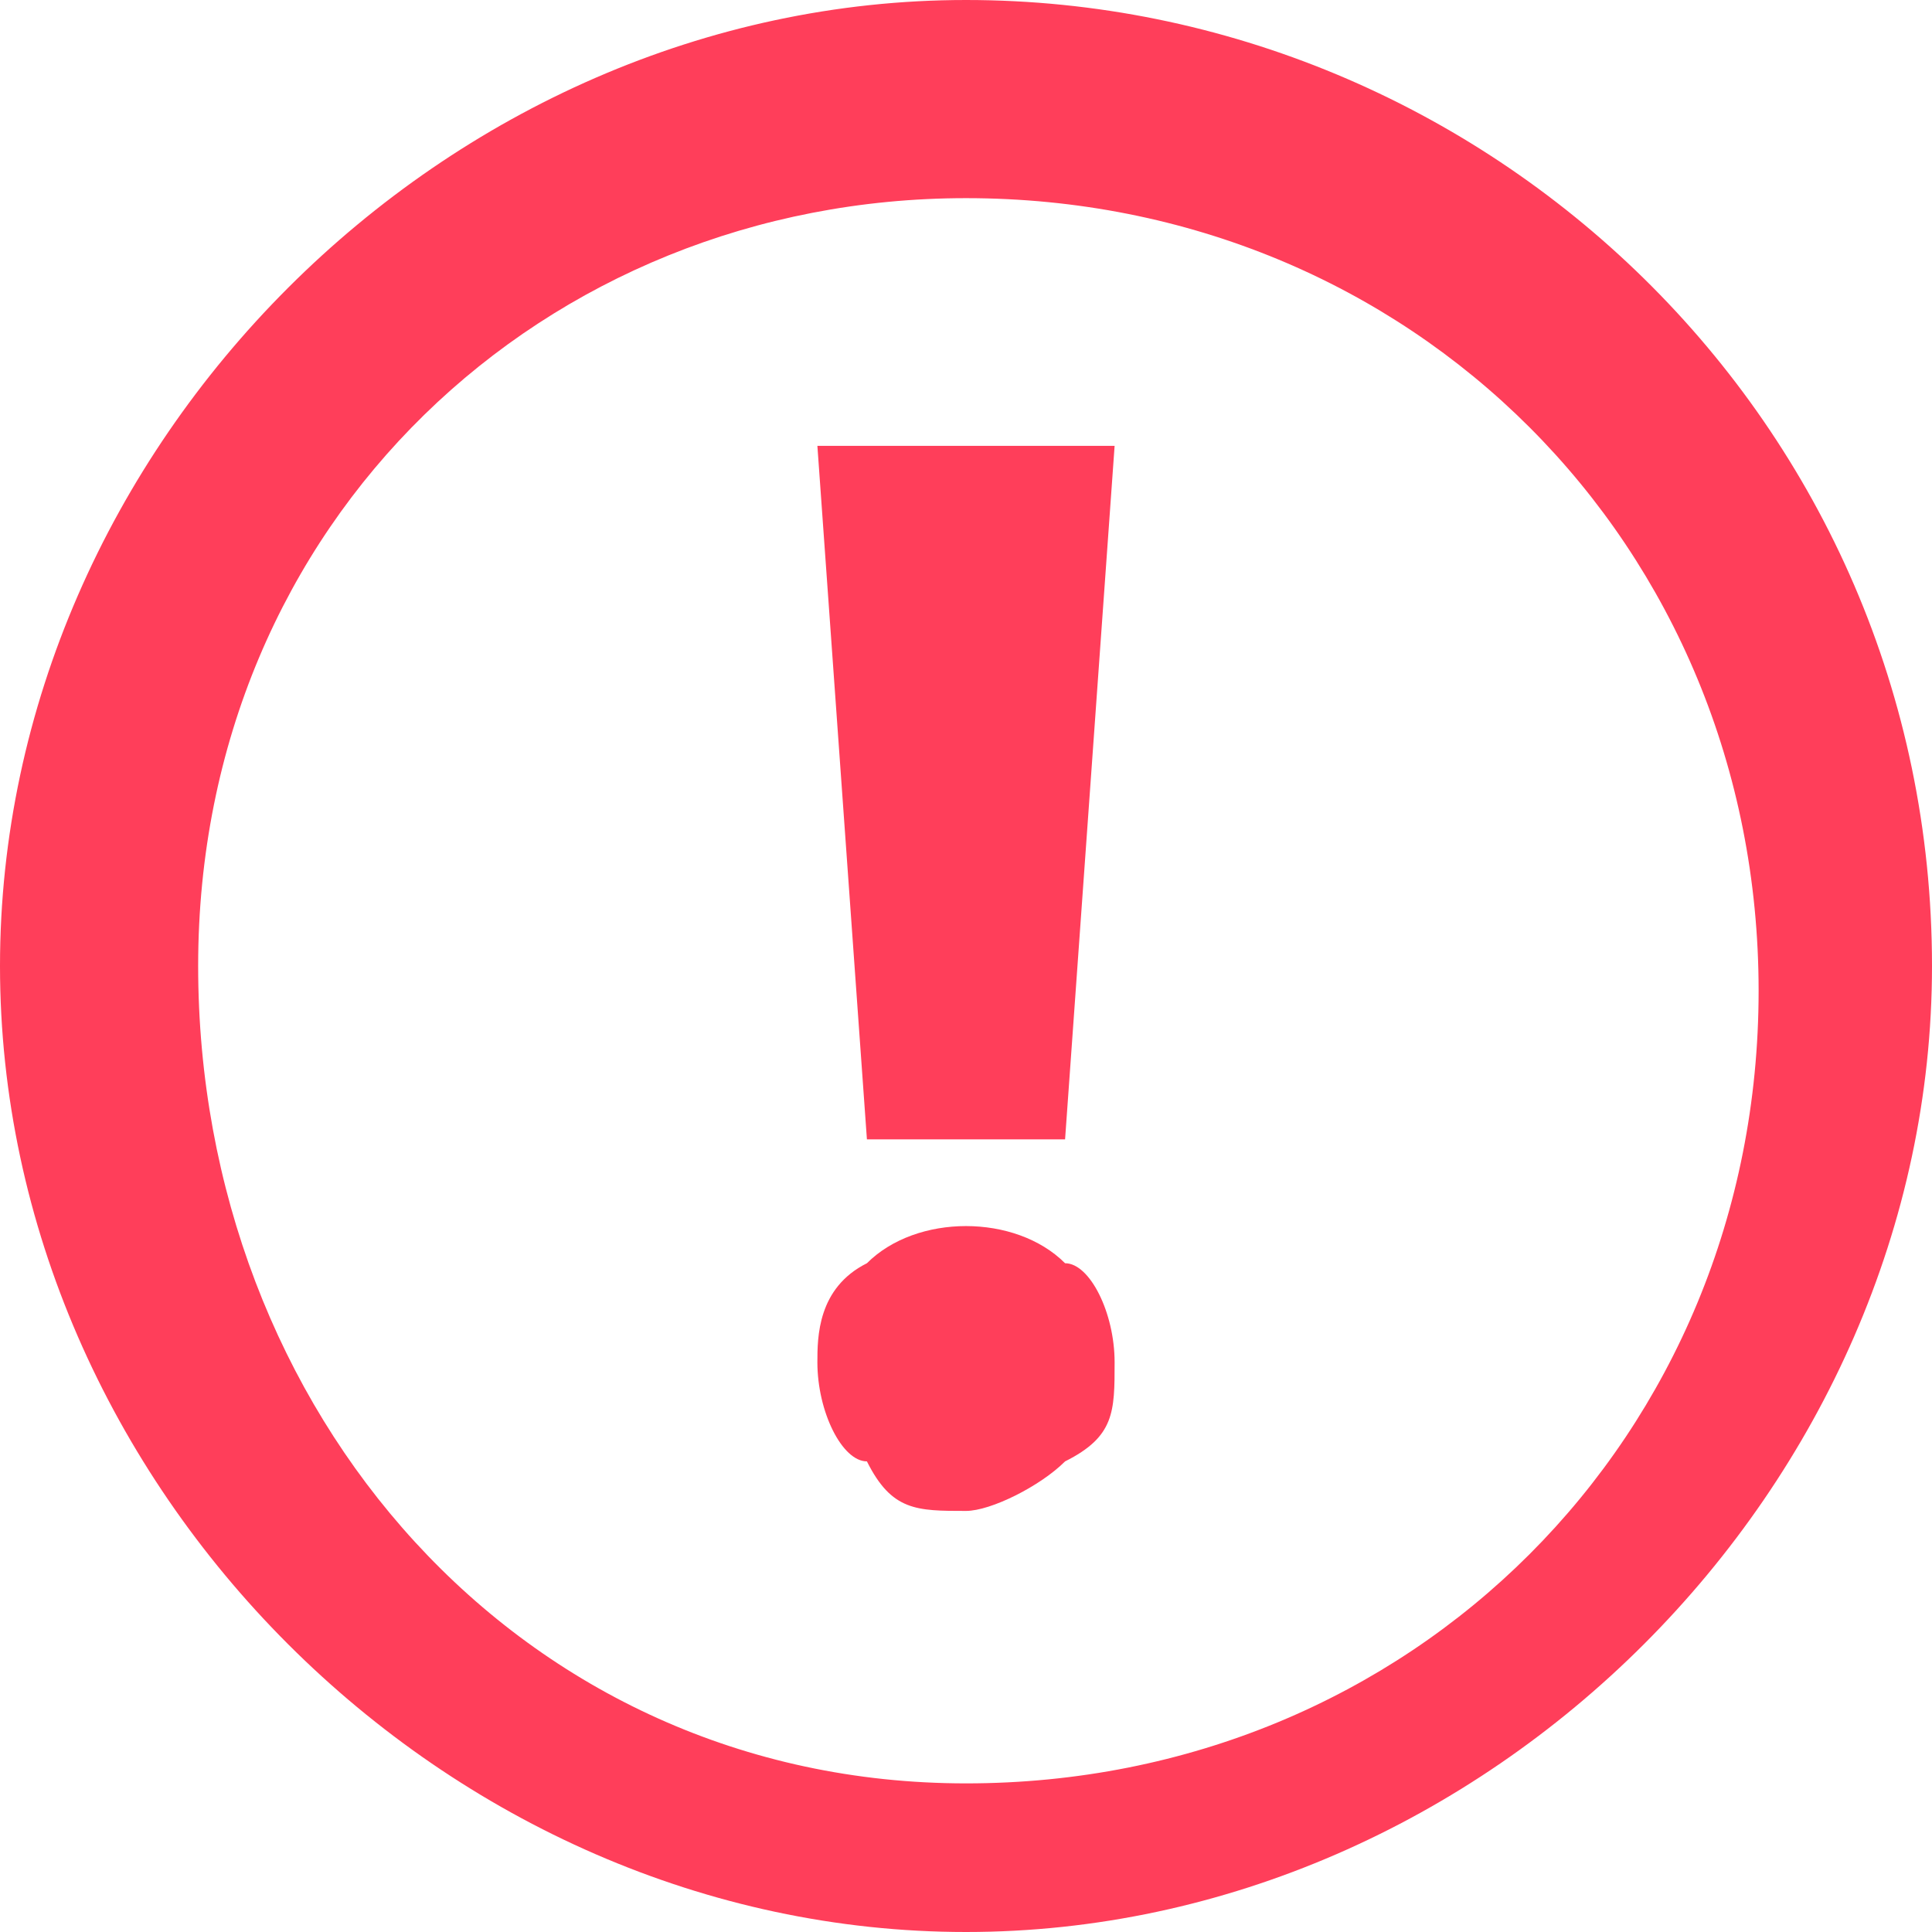
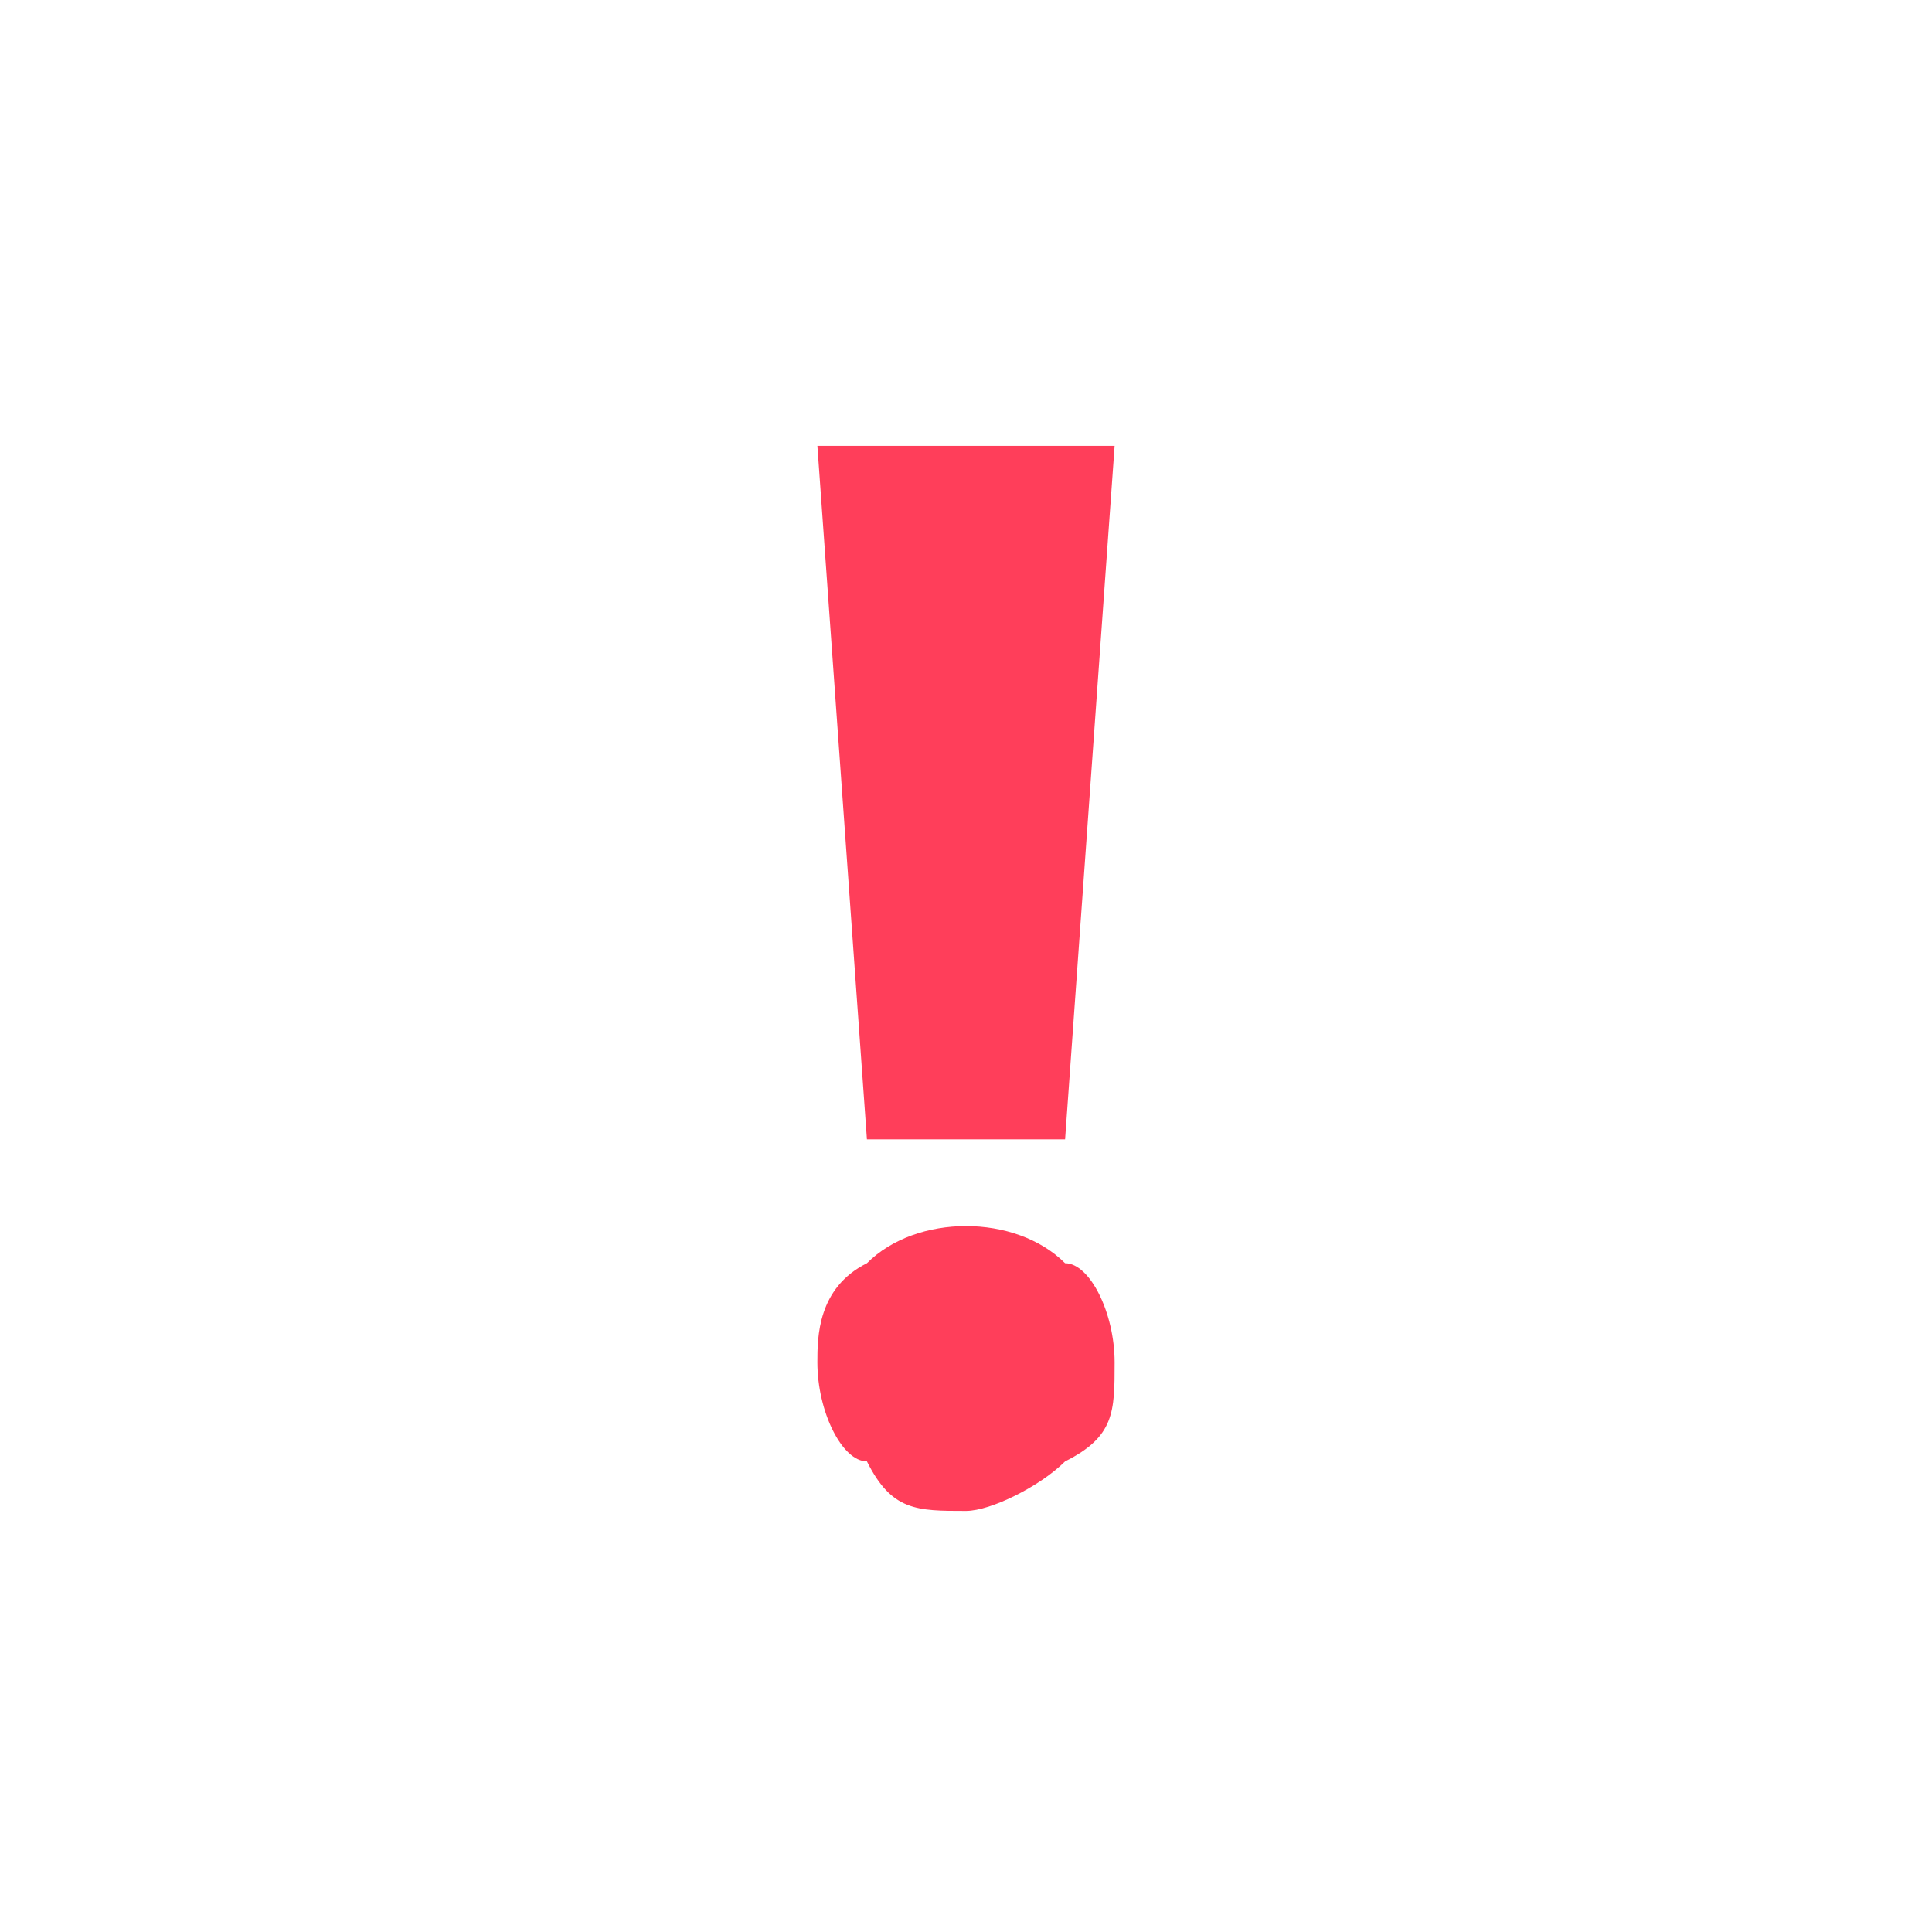
<svg xmlns="http://www.w3.org/2000/svg" version="1.1" viewBox="0 0 7.8 7.8">
  <defs>
    <style>
      .cls-1 {
        fill: #ff3e5a;
      }
    </style>
  </defs>
  <g>
    <g id="a">
      <g id="b">
        <g id="c">
          <g id="d">
-             <path class="cls-1" d="M3.9.8c1.8,0,3.2,1.4,3.2,3.2s-1.4,3.2-3.2,3.2S.8,5.7.8,3.9,2.2.8,3.9.8M3.9,0C1.8,0,0,1.8,0,3.9s1.8,3.9,3.9,3.9,3.9-1.8,3.9-3.9h0c0-2.2-1.8-3.9-3.9-3.9Z" />
            <path class="cls-1" d="M3.5,5.9c-.1,0-.2-.2-.2-.4,0-.1,0-.3.2-.4.2-.2.6-.2.8,0,.1,0,.2.2.2.4,0,.2,0,.3-.2.4-.1.1-.3.2-.4.2-.2,0-.3,0-.4-.2ZM3.4,1.8h1.1l-.2,2.8h-.8s-.2-2.8-.2-2.8Z" />
          </g>
        </g>
      </g>
    </g>
  </g>
</svg>